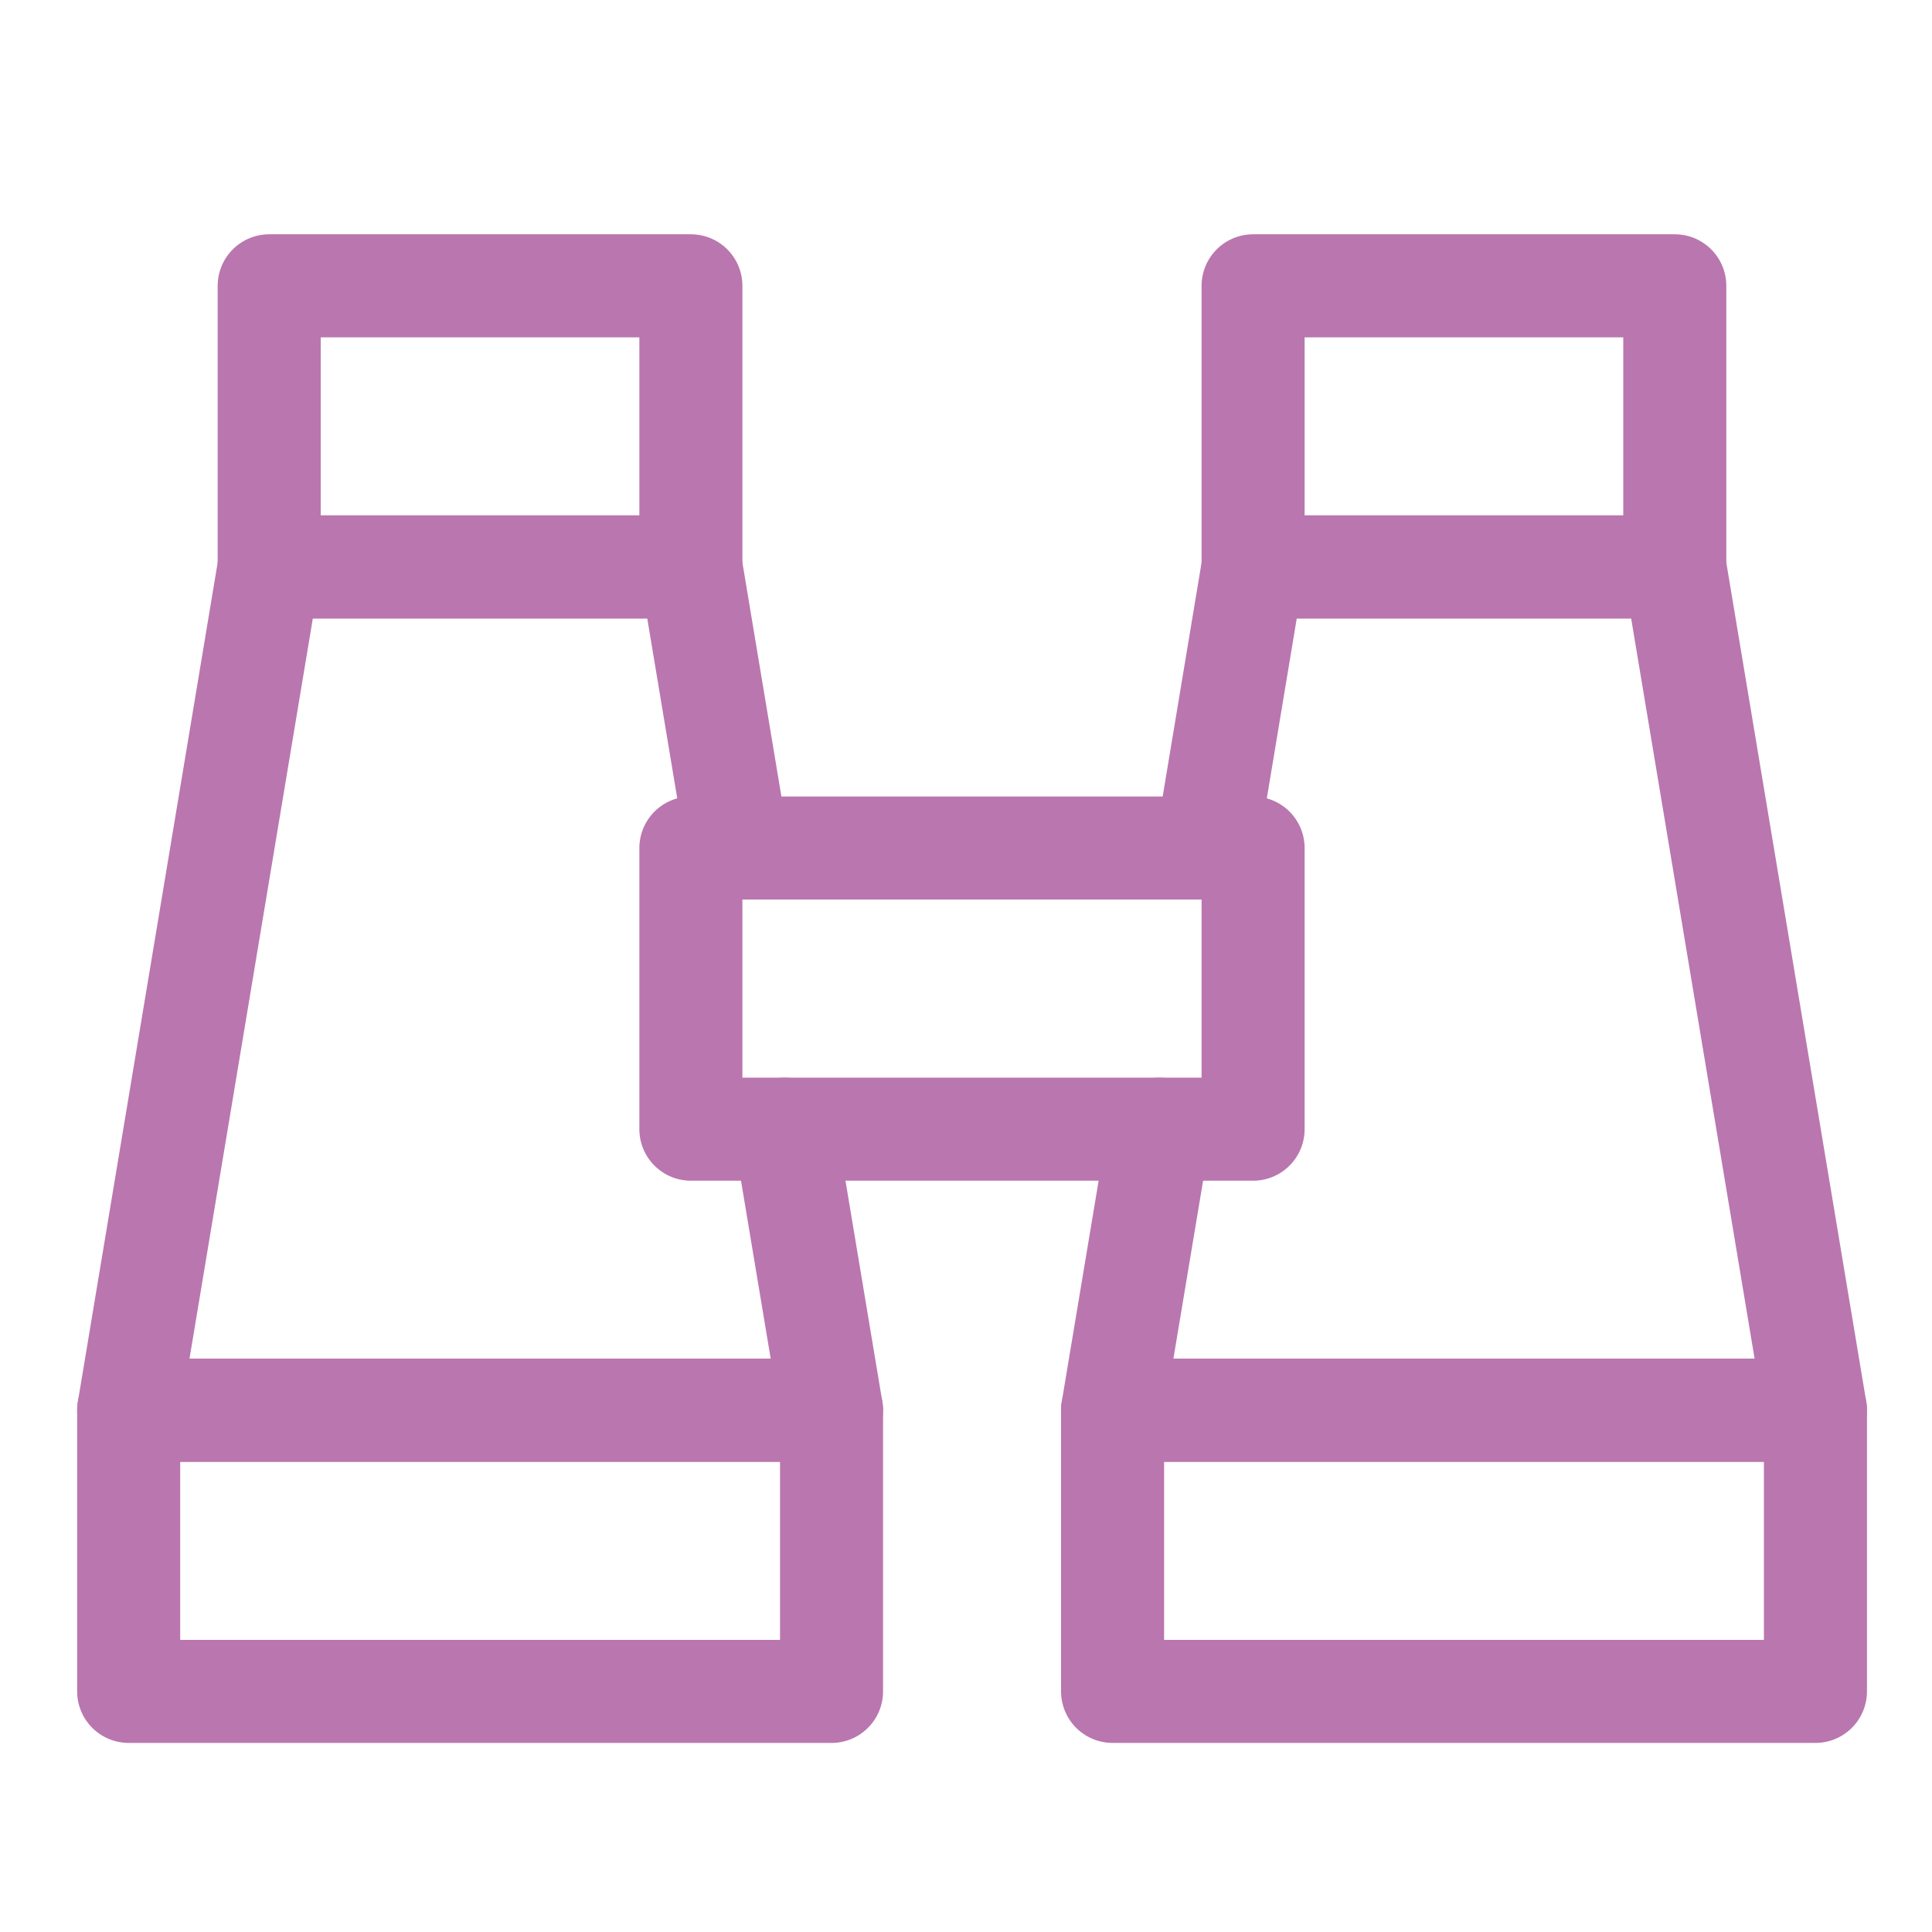
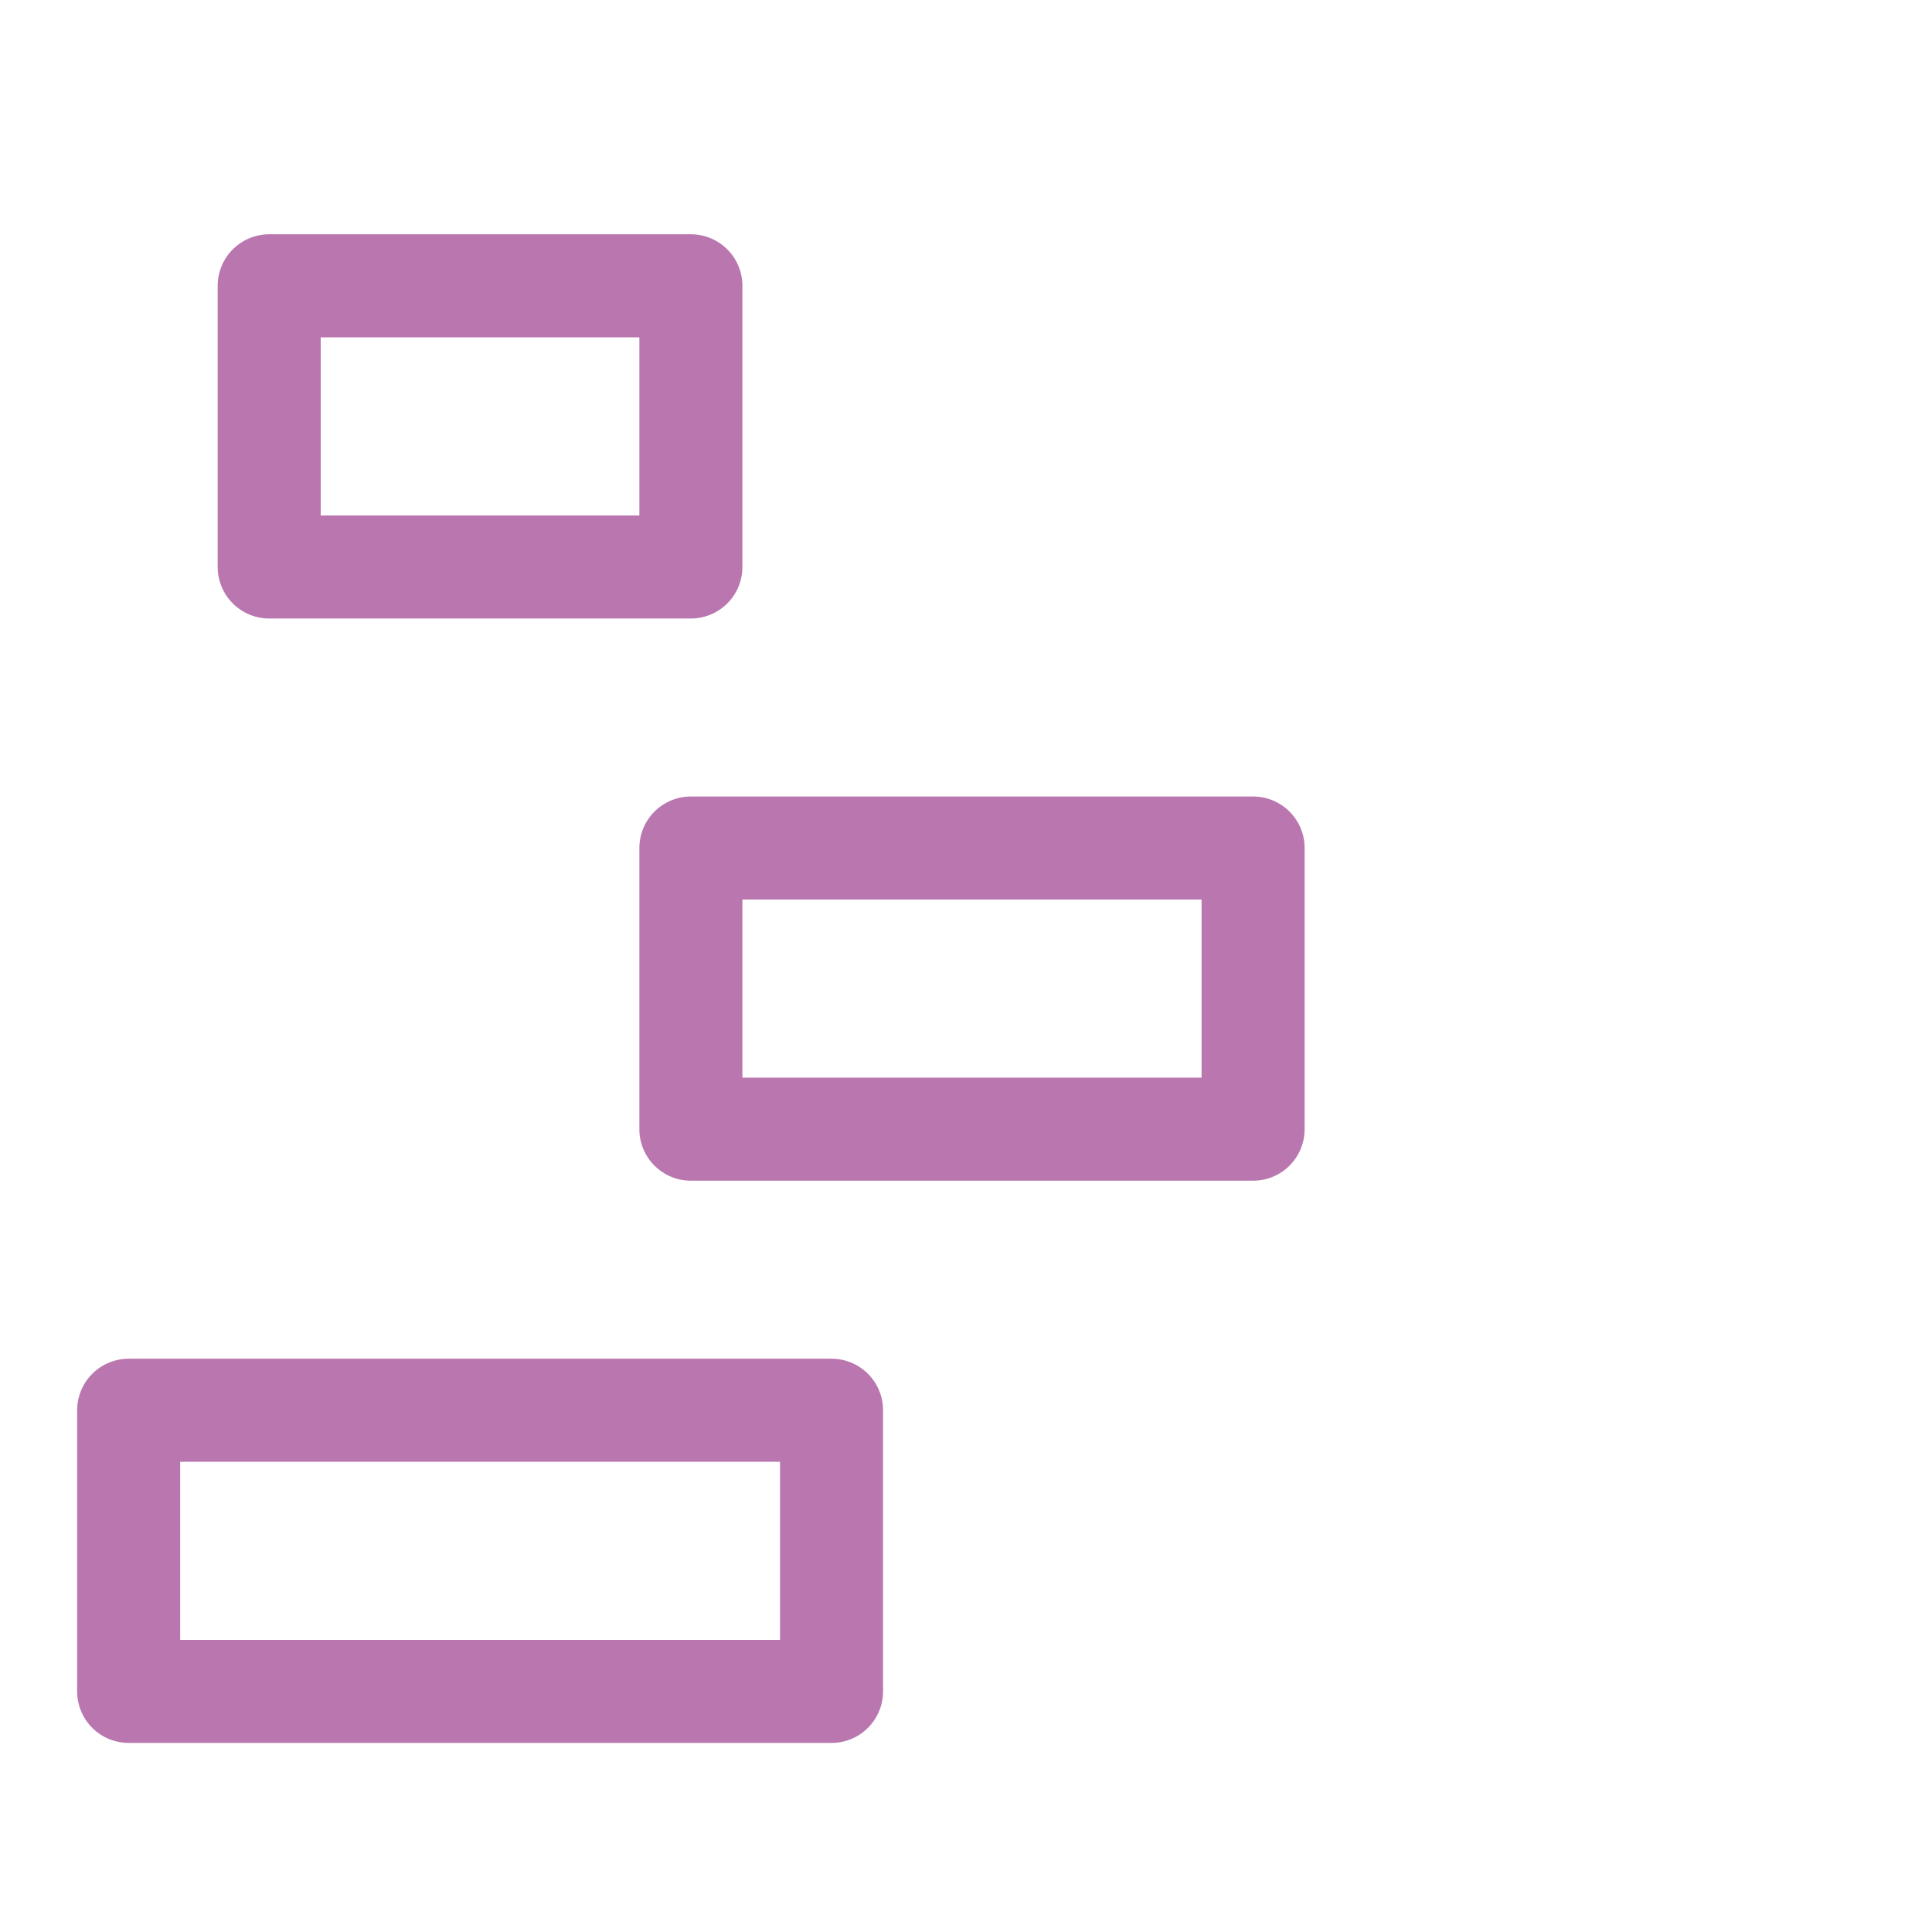
<svg xmlns="http://www.w3.org/2000/svg" id="Layer_1" data-name="Layer 1" viewBox="0 0 150 150">
  <defs>
    <style>.cls-1{fill:none;stroke:#ba76af;stroke-linecap:round;stroke-linejoin:round;stroke-width:8px;}</style>
  </defs>
  <rect class="cls-1" x="9.99" y="109.49" width="54.57" height="21.83" />
  <rect class="cls-1" x="20.9" y="22.19" width="32.74" height="21.83" />
-   <polyline class="cls-1" points="57.28 65.84 53.64 44.01 20.9 44.01 9.99 109.49 64.56 109.49 60.92 87.67" />
-   <rect class="cls-1" x="86.38" y="109.49" width="54.57" height="21.83" />
-   <rect class="cls-1" x="97.29" y="22.19" width="32.74" height="21.83" />
-   <polyline class="cls-1" points="90.02 87.67 86.38 109.49 140.95 109.49 130.03 44.01 97.29 44.01 93.66 65.84" />
  <rect class="cls-1" x="53.64" y="65.84" width="43.65" height="21.83" />
</svg>